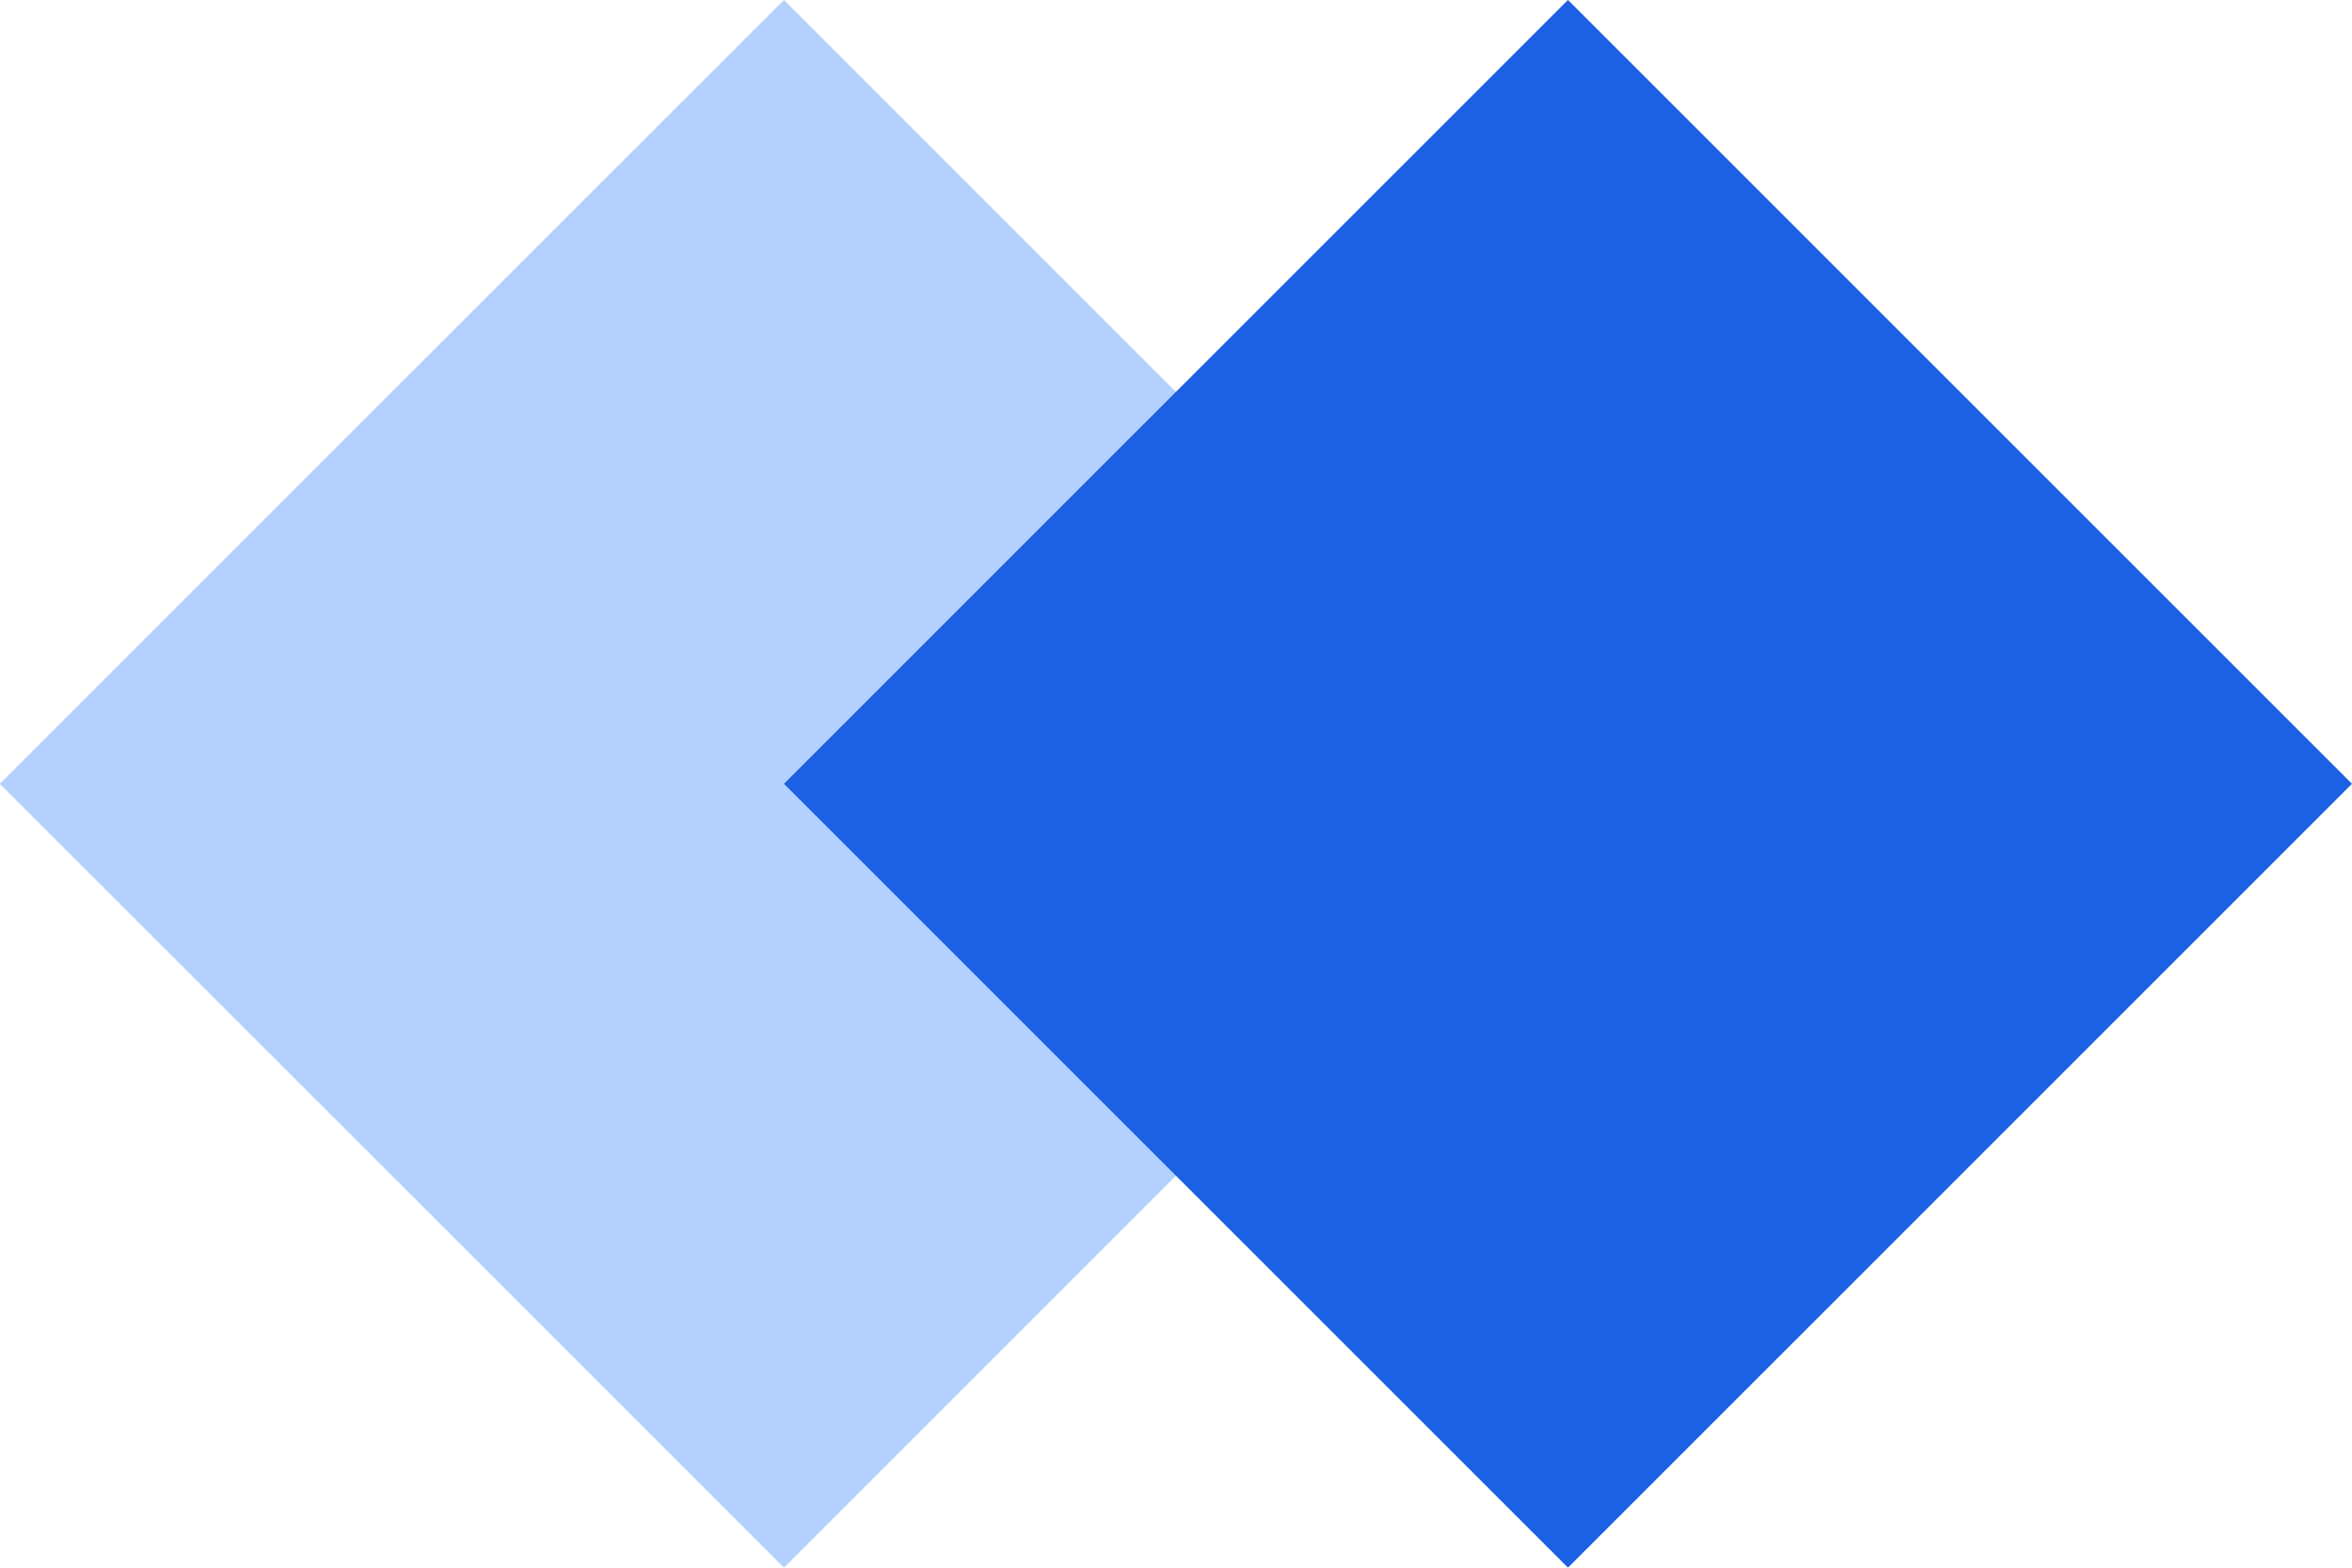
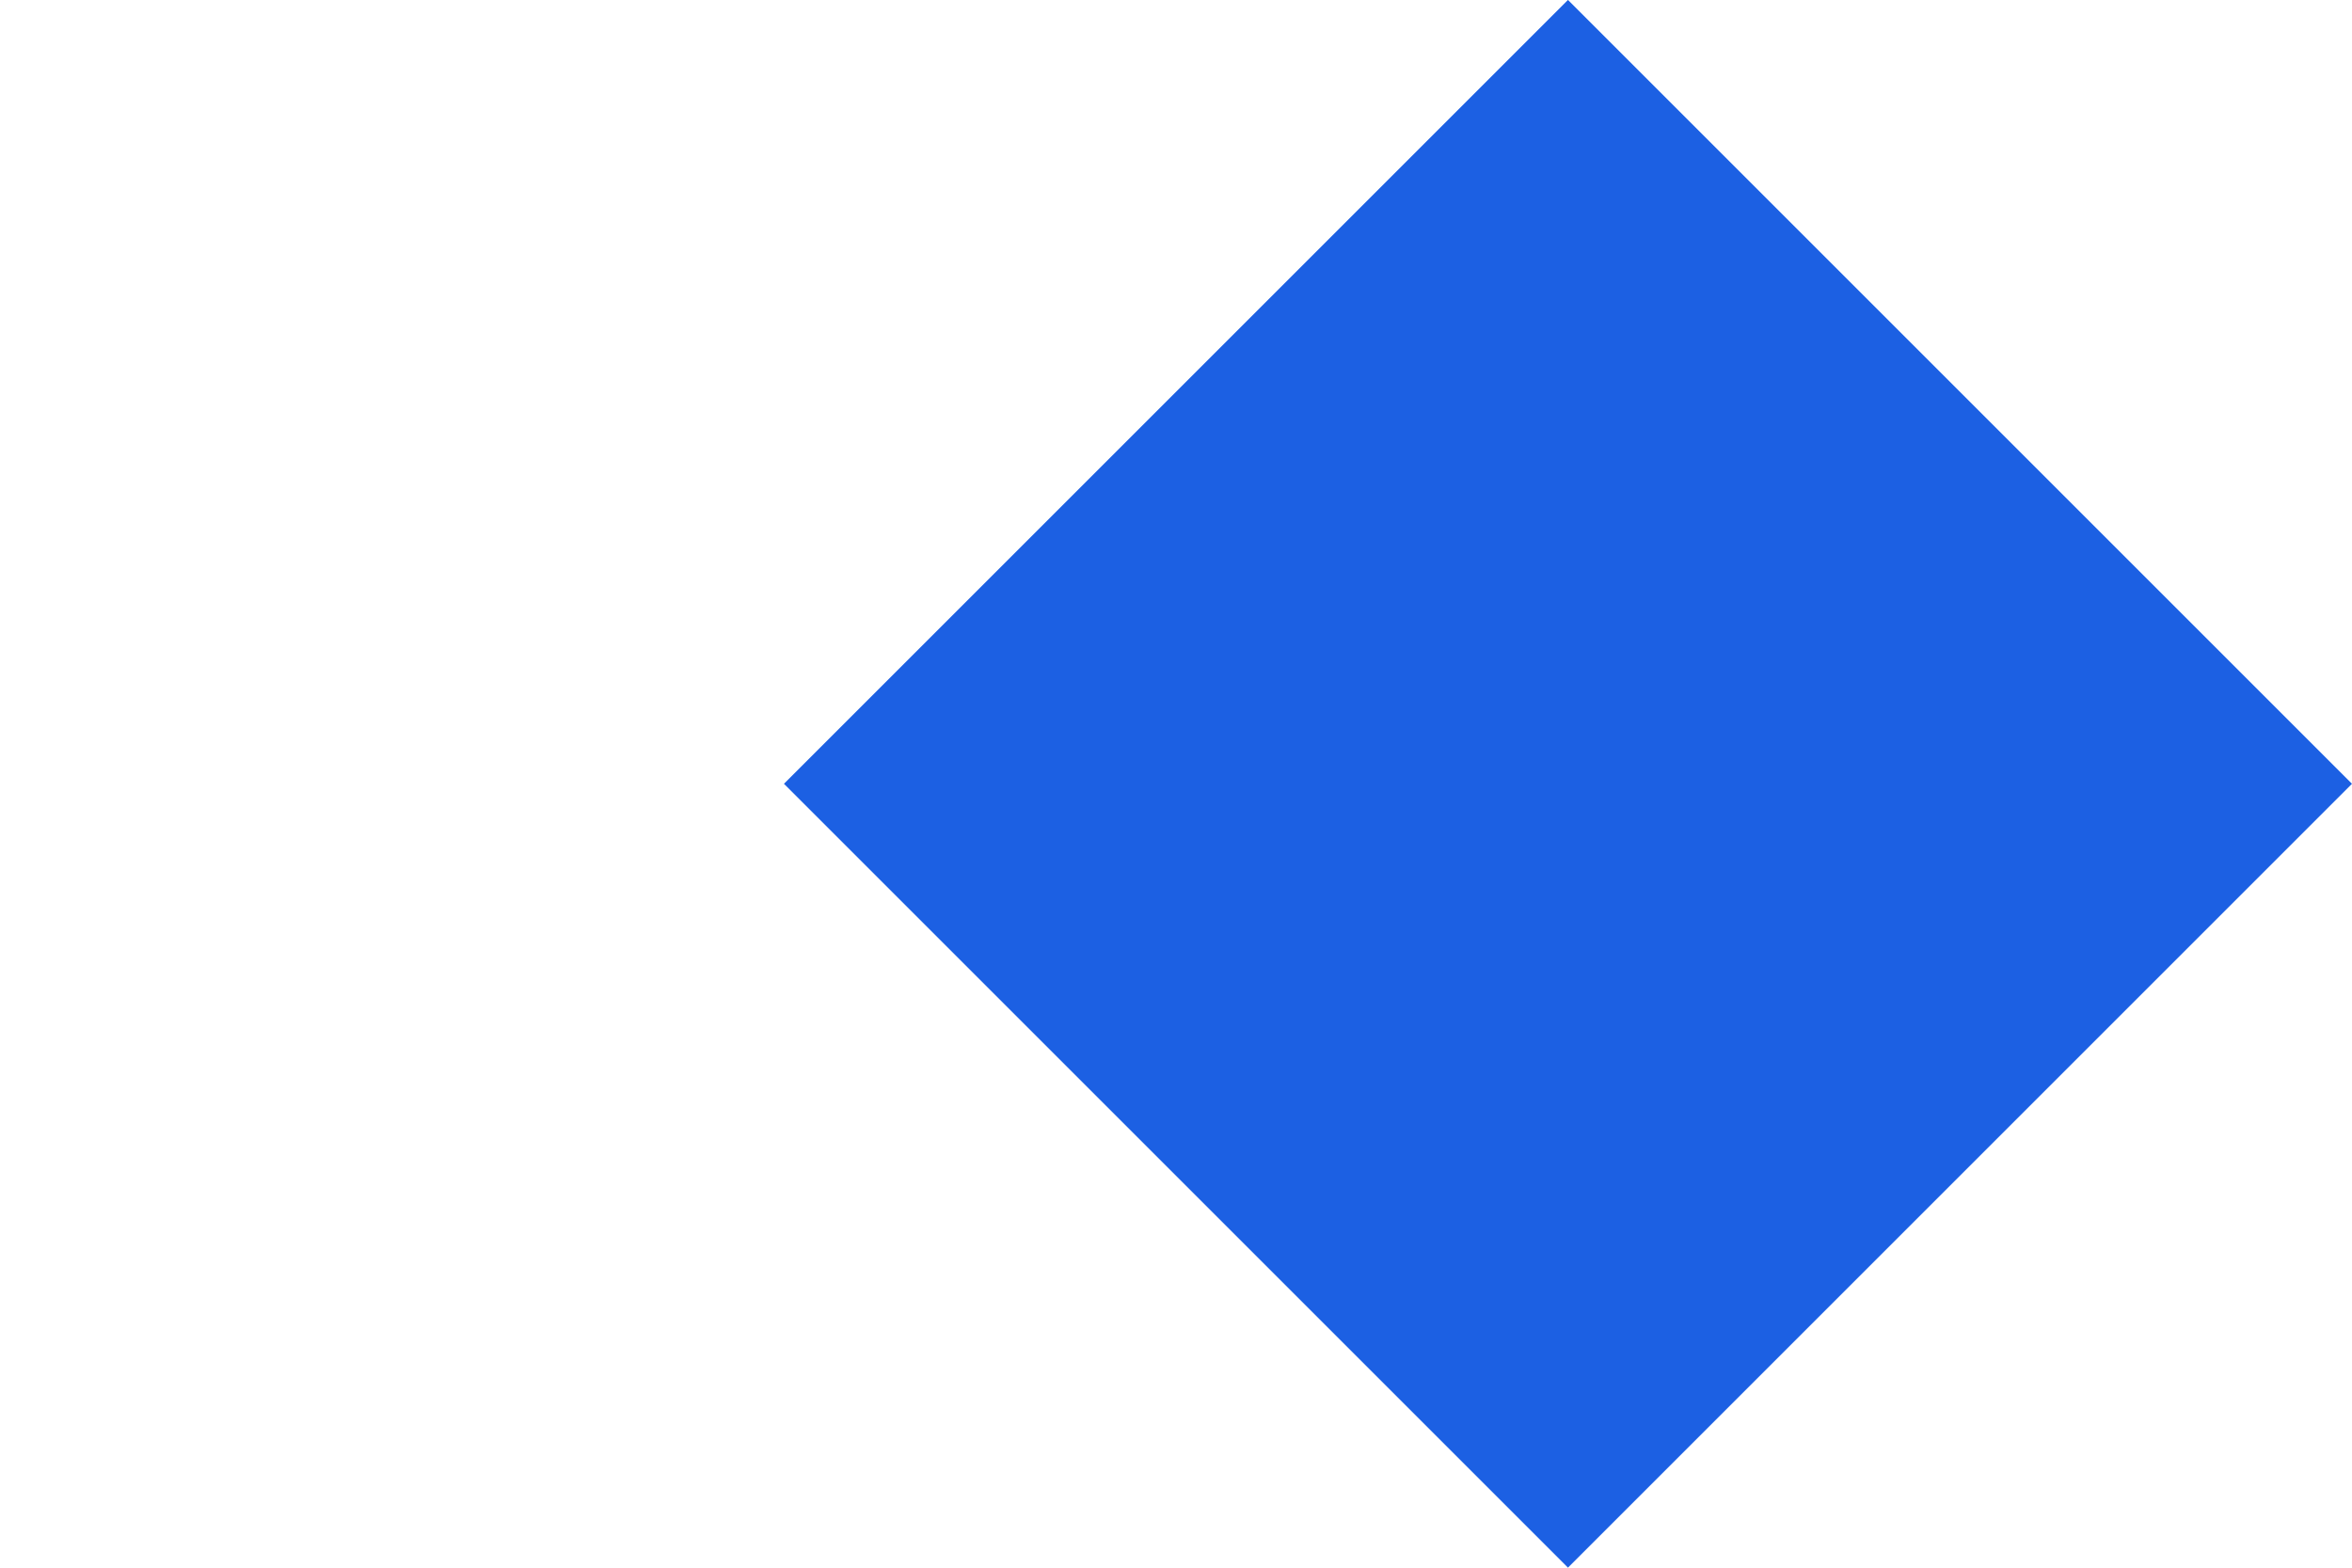
<svg xmlns="http://www.w3.org/2000/svg" width="23.249" height="15.499" viewBox="0 0 23.249 15.499">
  <defs>
    <style>
      .cls-1 {
        fill: #b3d0ff;
      }

      .cls-2 {
        fill: #1c60e3;
      }
    </style>
  </defs>
  <g id="组_187" data-name="组 187" transform="translate(-2537.282 -1320.9)">
-     <rect id="矩形_76" data-name="矩形 76" class="cls-1" width="10.96" height="10.96" transform="translate(2545.031 1336.399) rotate(-135)" />
    <rect id="矩形_77" data-name="矩形 77" class="cls-2" width="10.96" height="10.96" transform="translate(2552.781 1336.399) rotate(-135)" />
  </g>
</svg>